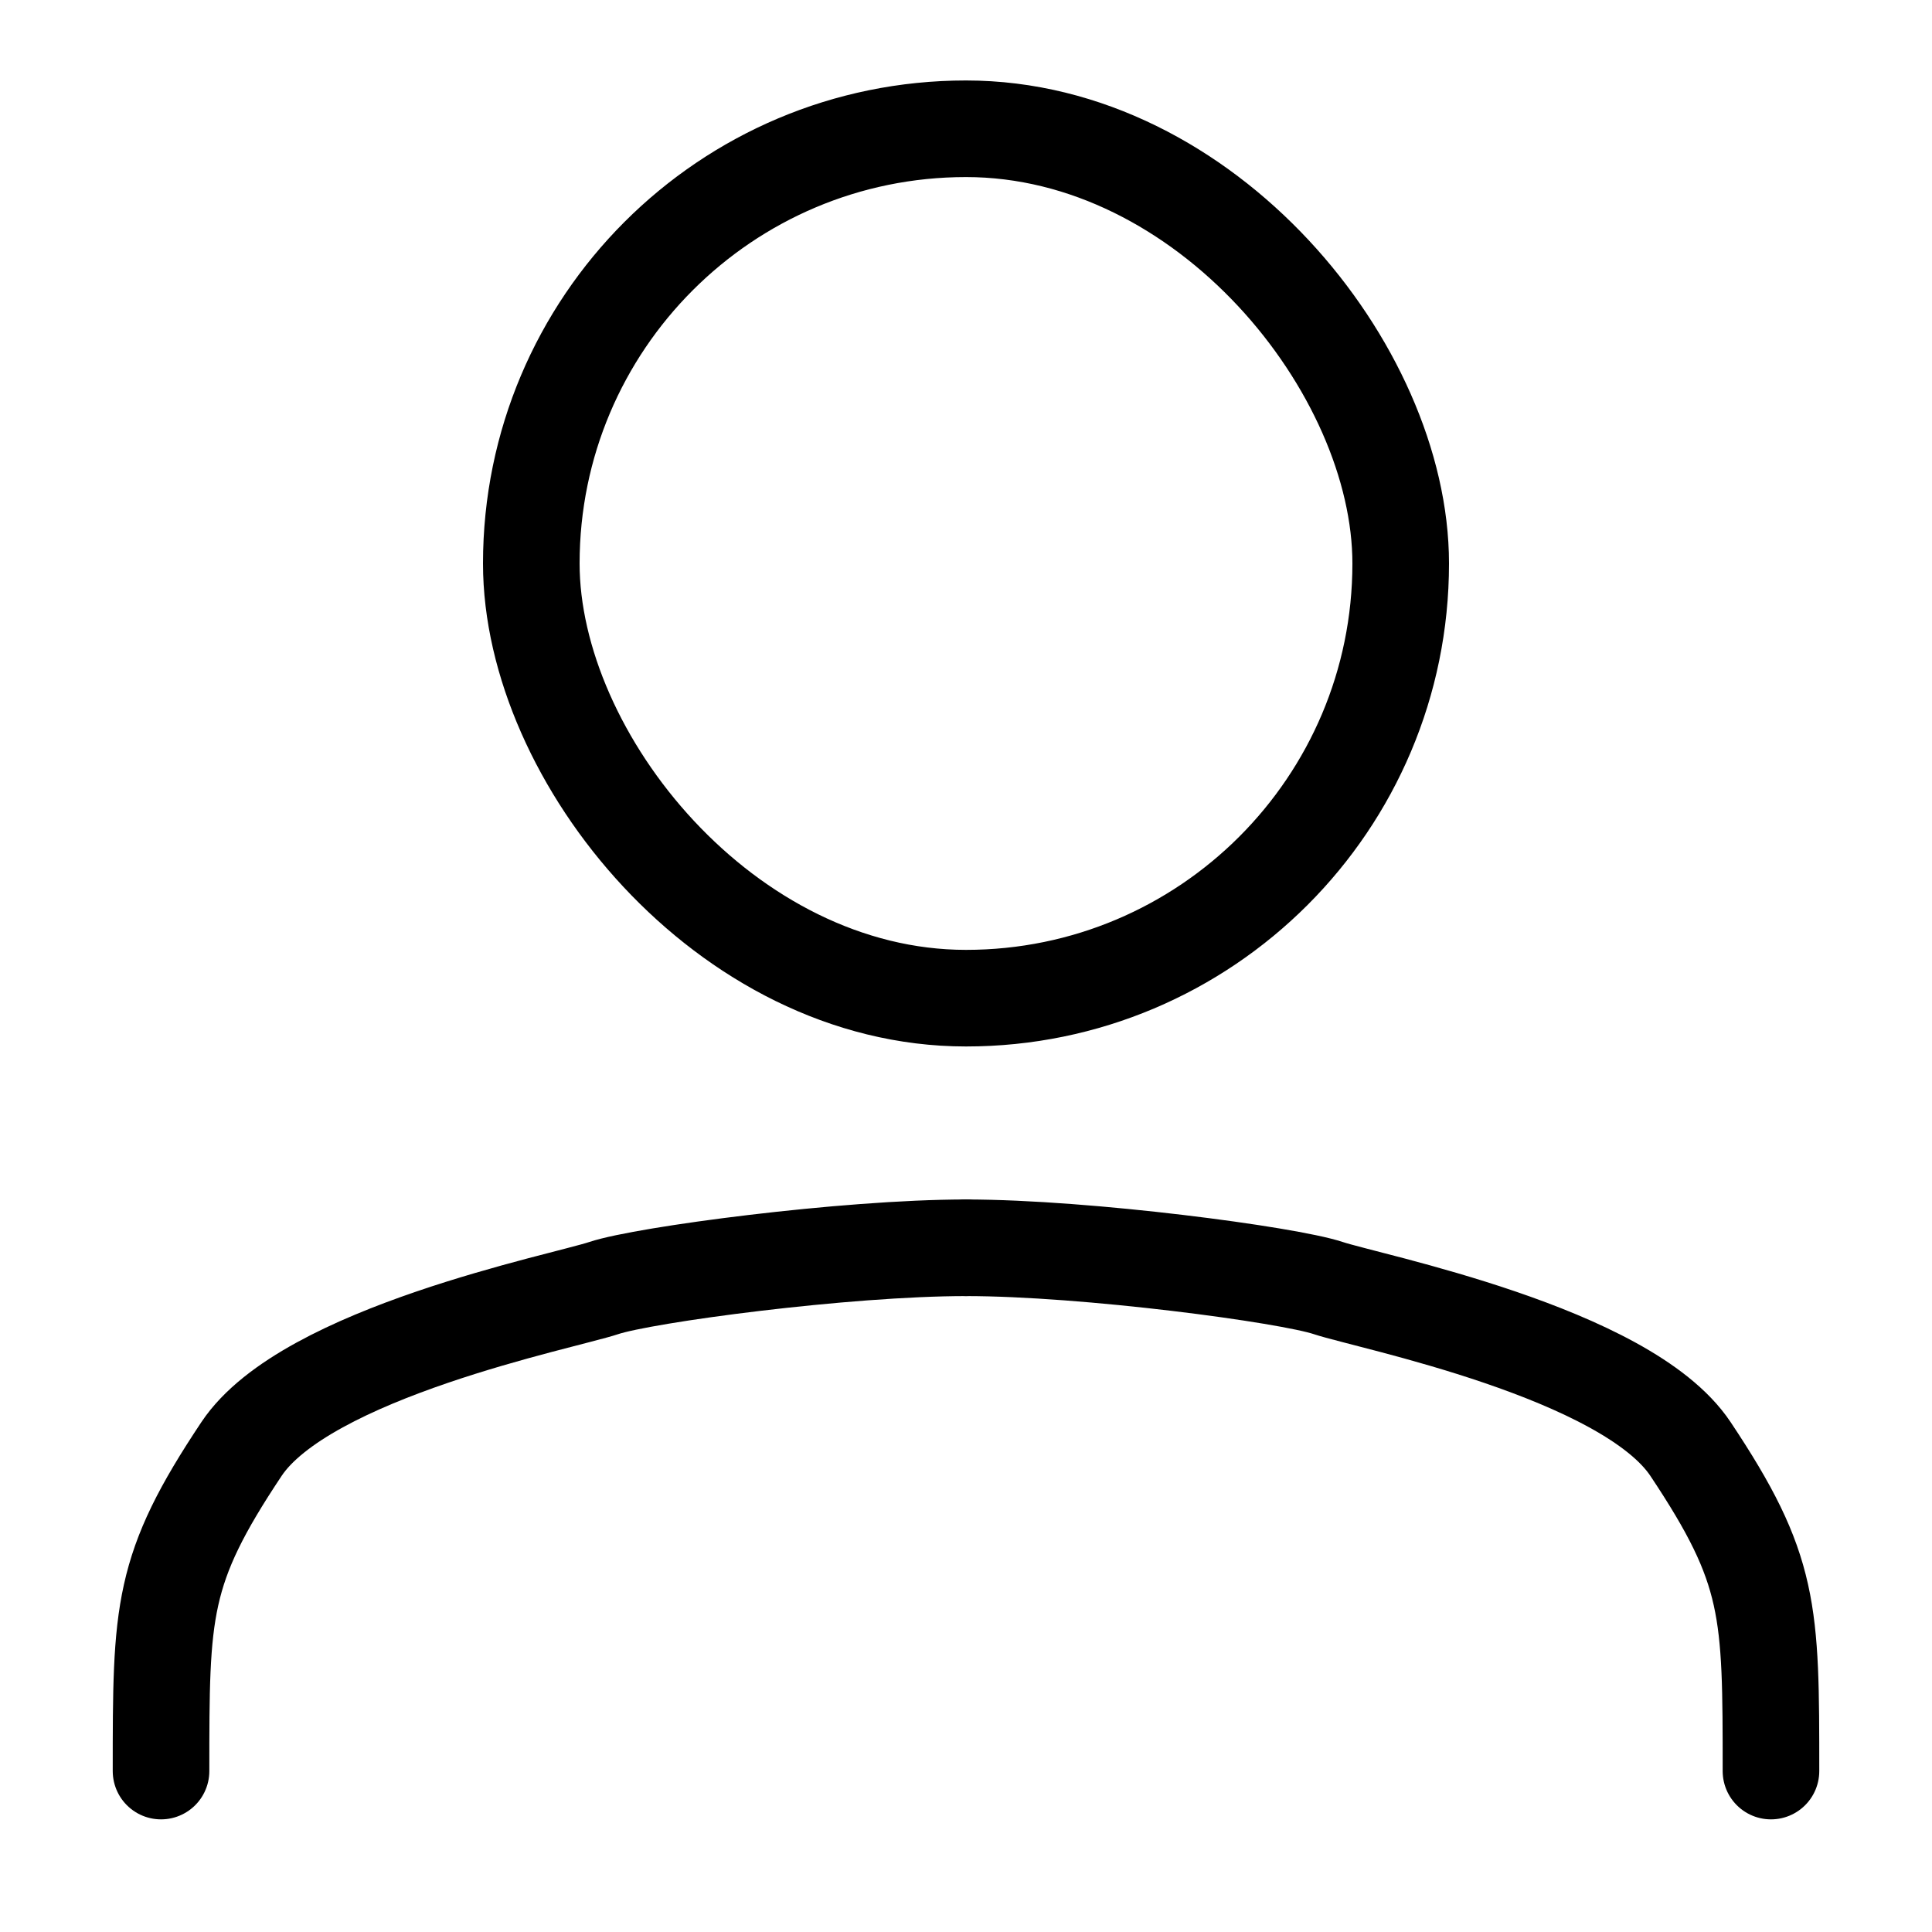
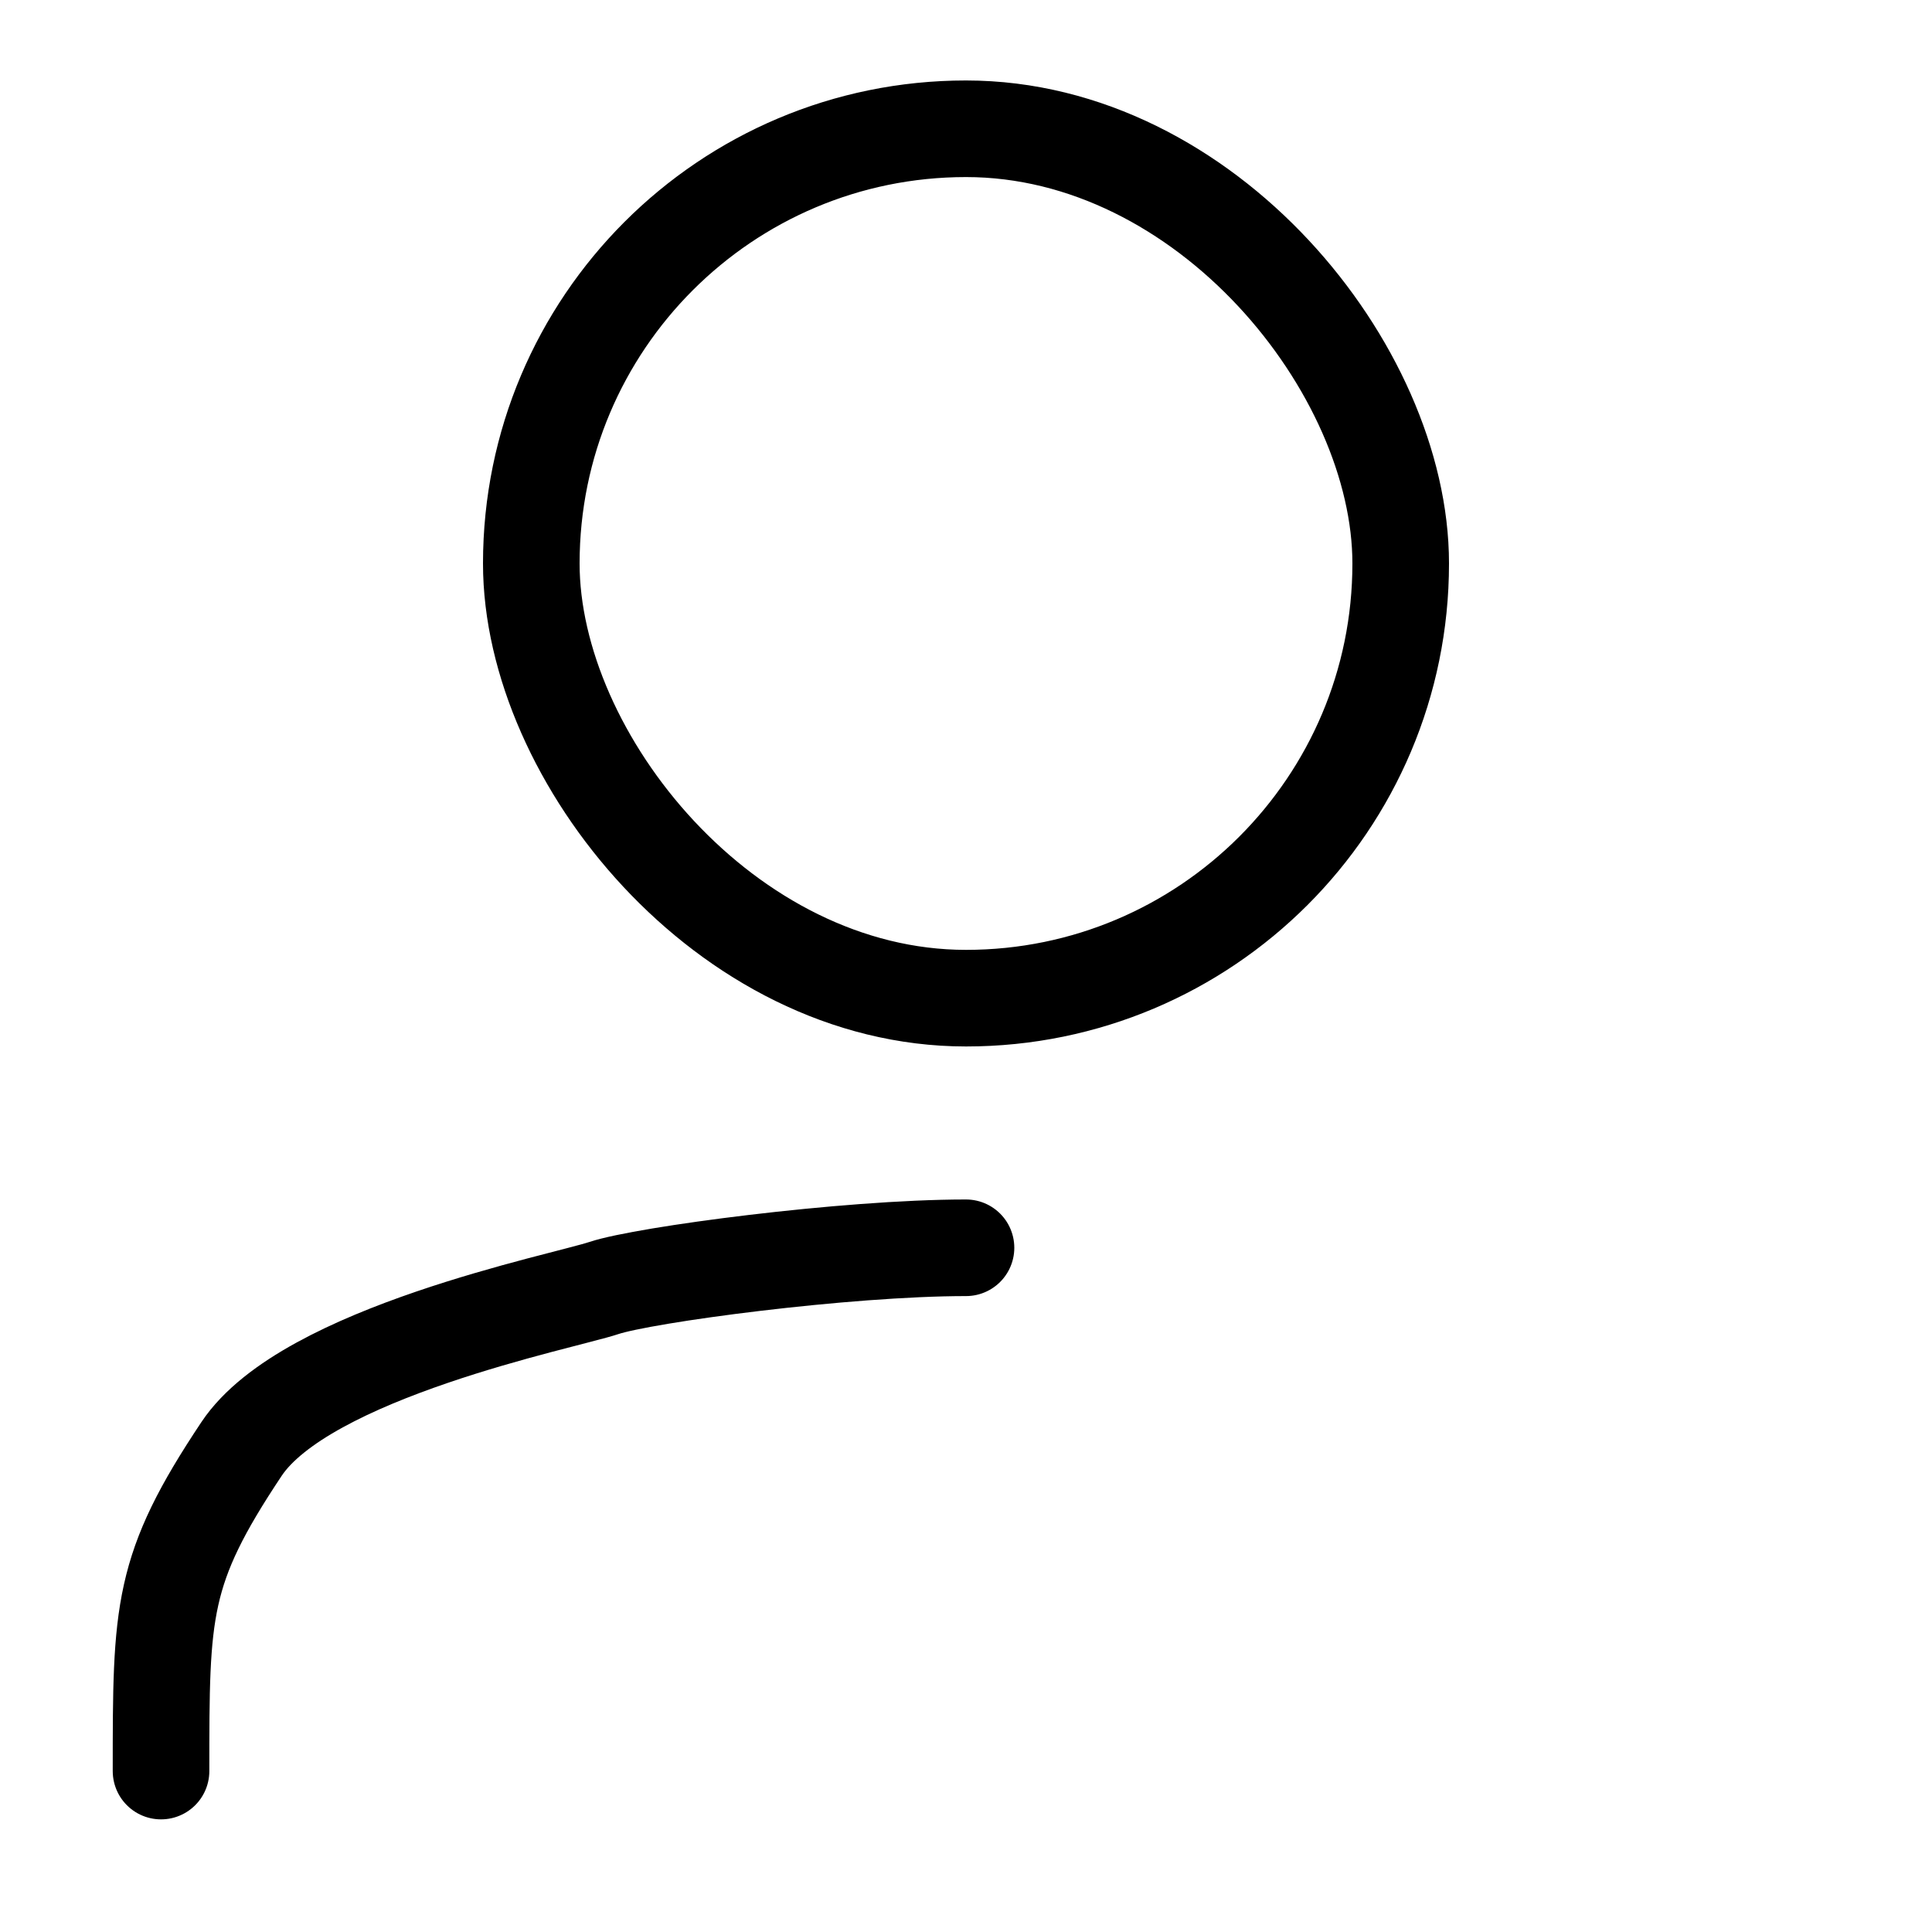
<svg xmlns="http://www.w3.org/2000/svg" class="icon icon-account icon-sm" viewBox="0 0 20 20" stroke="currentColor" fill="none">
  <rect x="5.5" y="1.333" width="9" height="9" rx="4.5" />
-   <path stroke-linecap="round" stroke-linejoin="round" d="M10 12.917C11.25 12.917 13.333 13.195 13.75 13.334C14.167 13.473 16.833 14 17.5 15C18.333 16.25 18.333 16.667 18.333 18.334" />
  <path stroke-linecap="round" stroke-linejoin="round" d="M10 12.917C8.75 12.917 6.667 13.195 6.25 13.334C5.833 13.473 3.167 14 2.5 15C1.667 16.25 1.667 16.667 1.667 18.334" />
</svg>